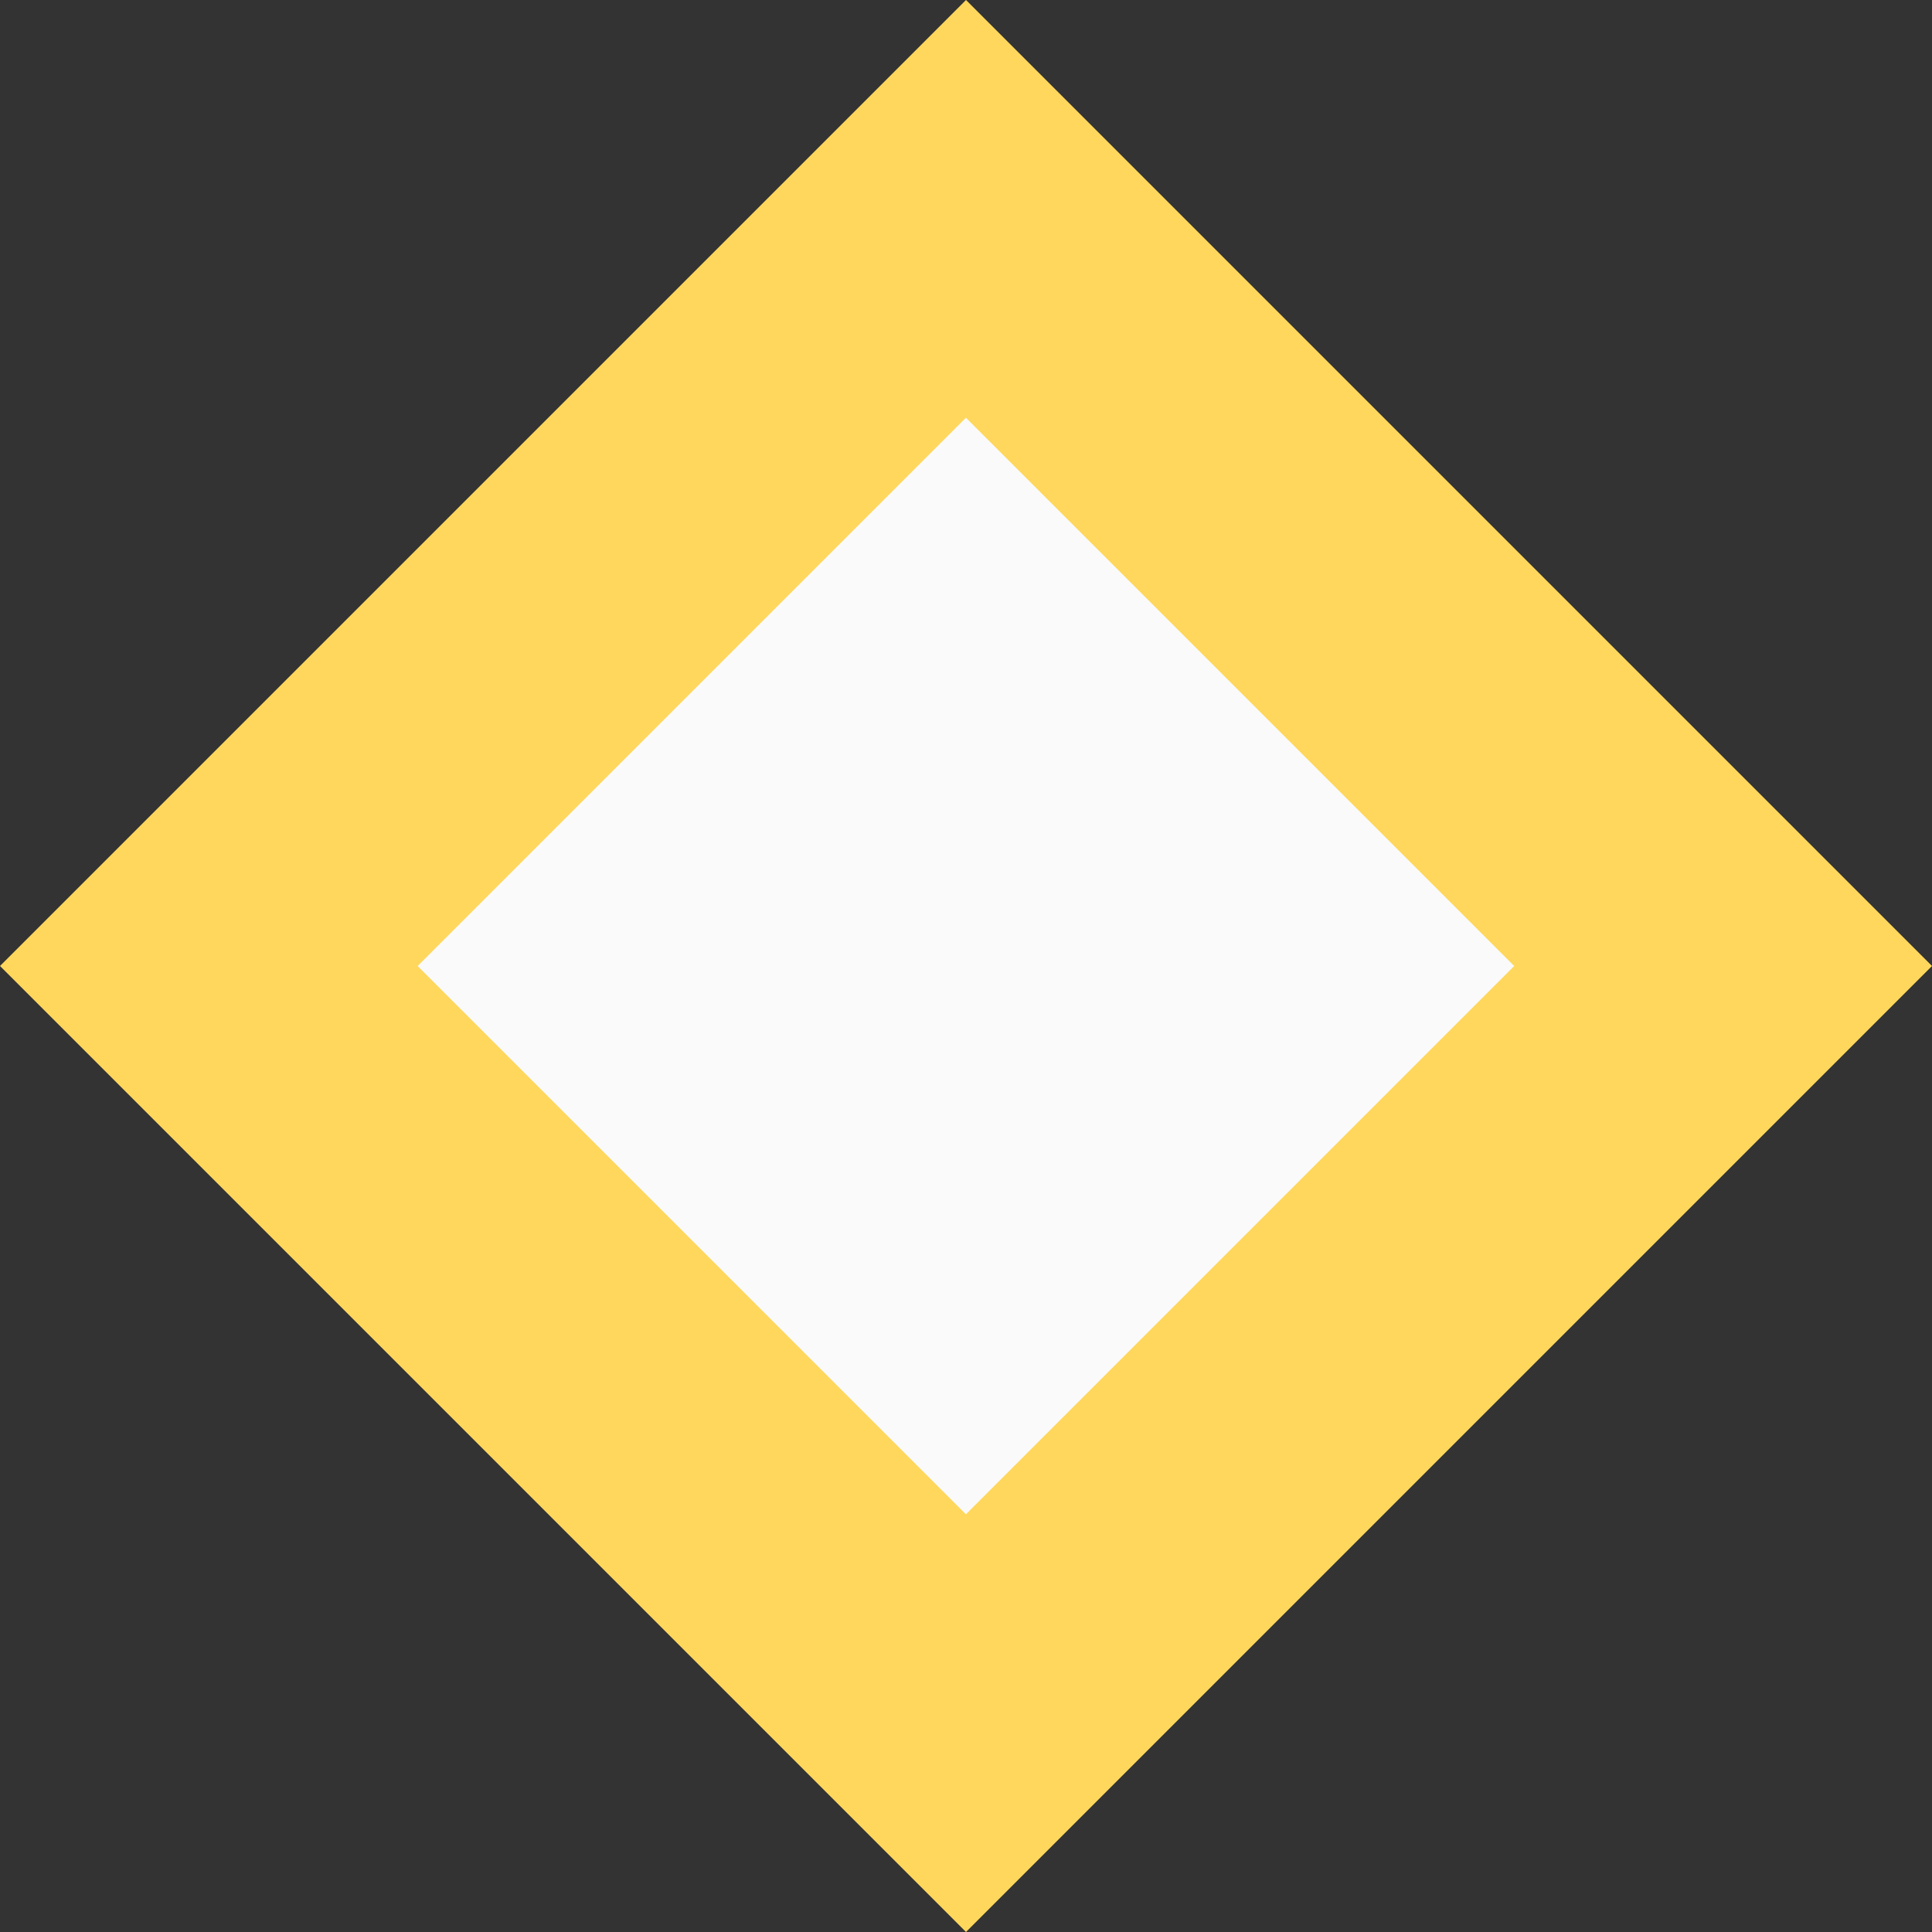
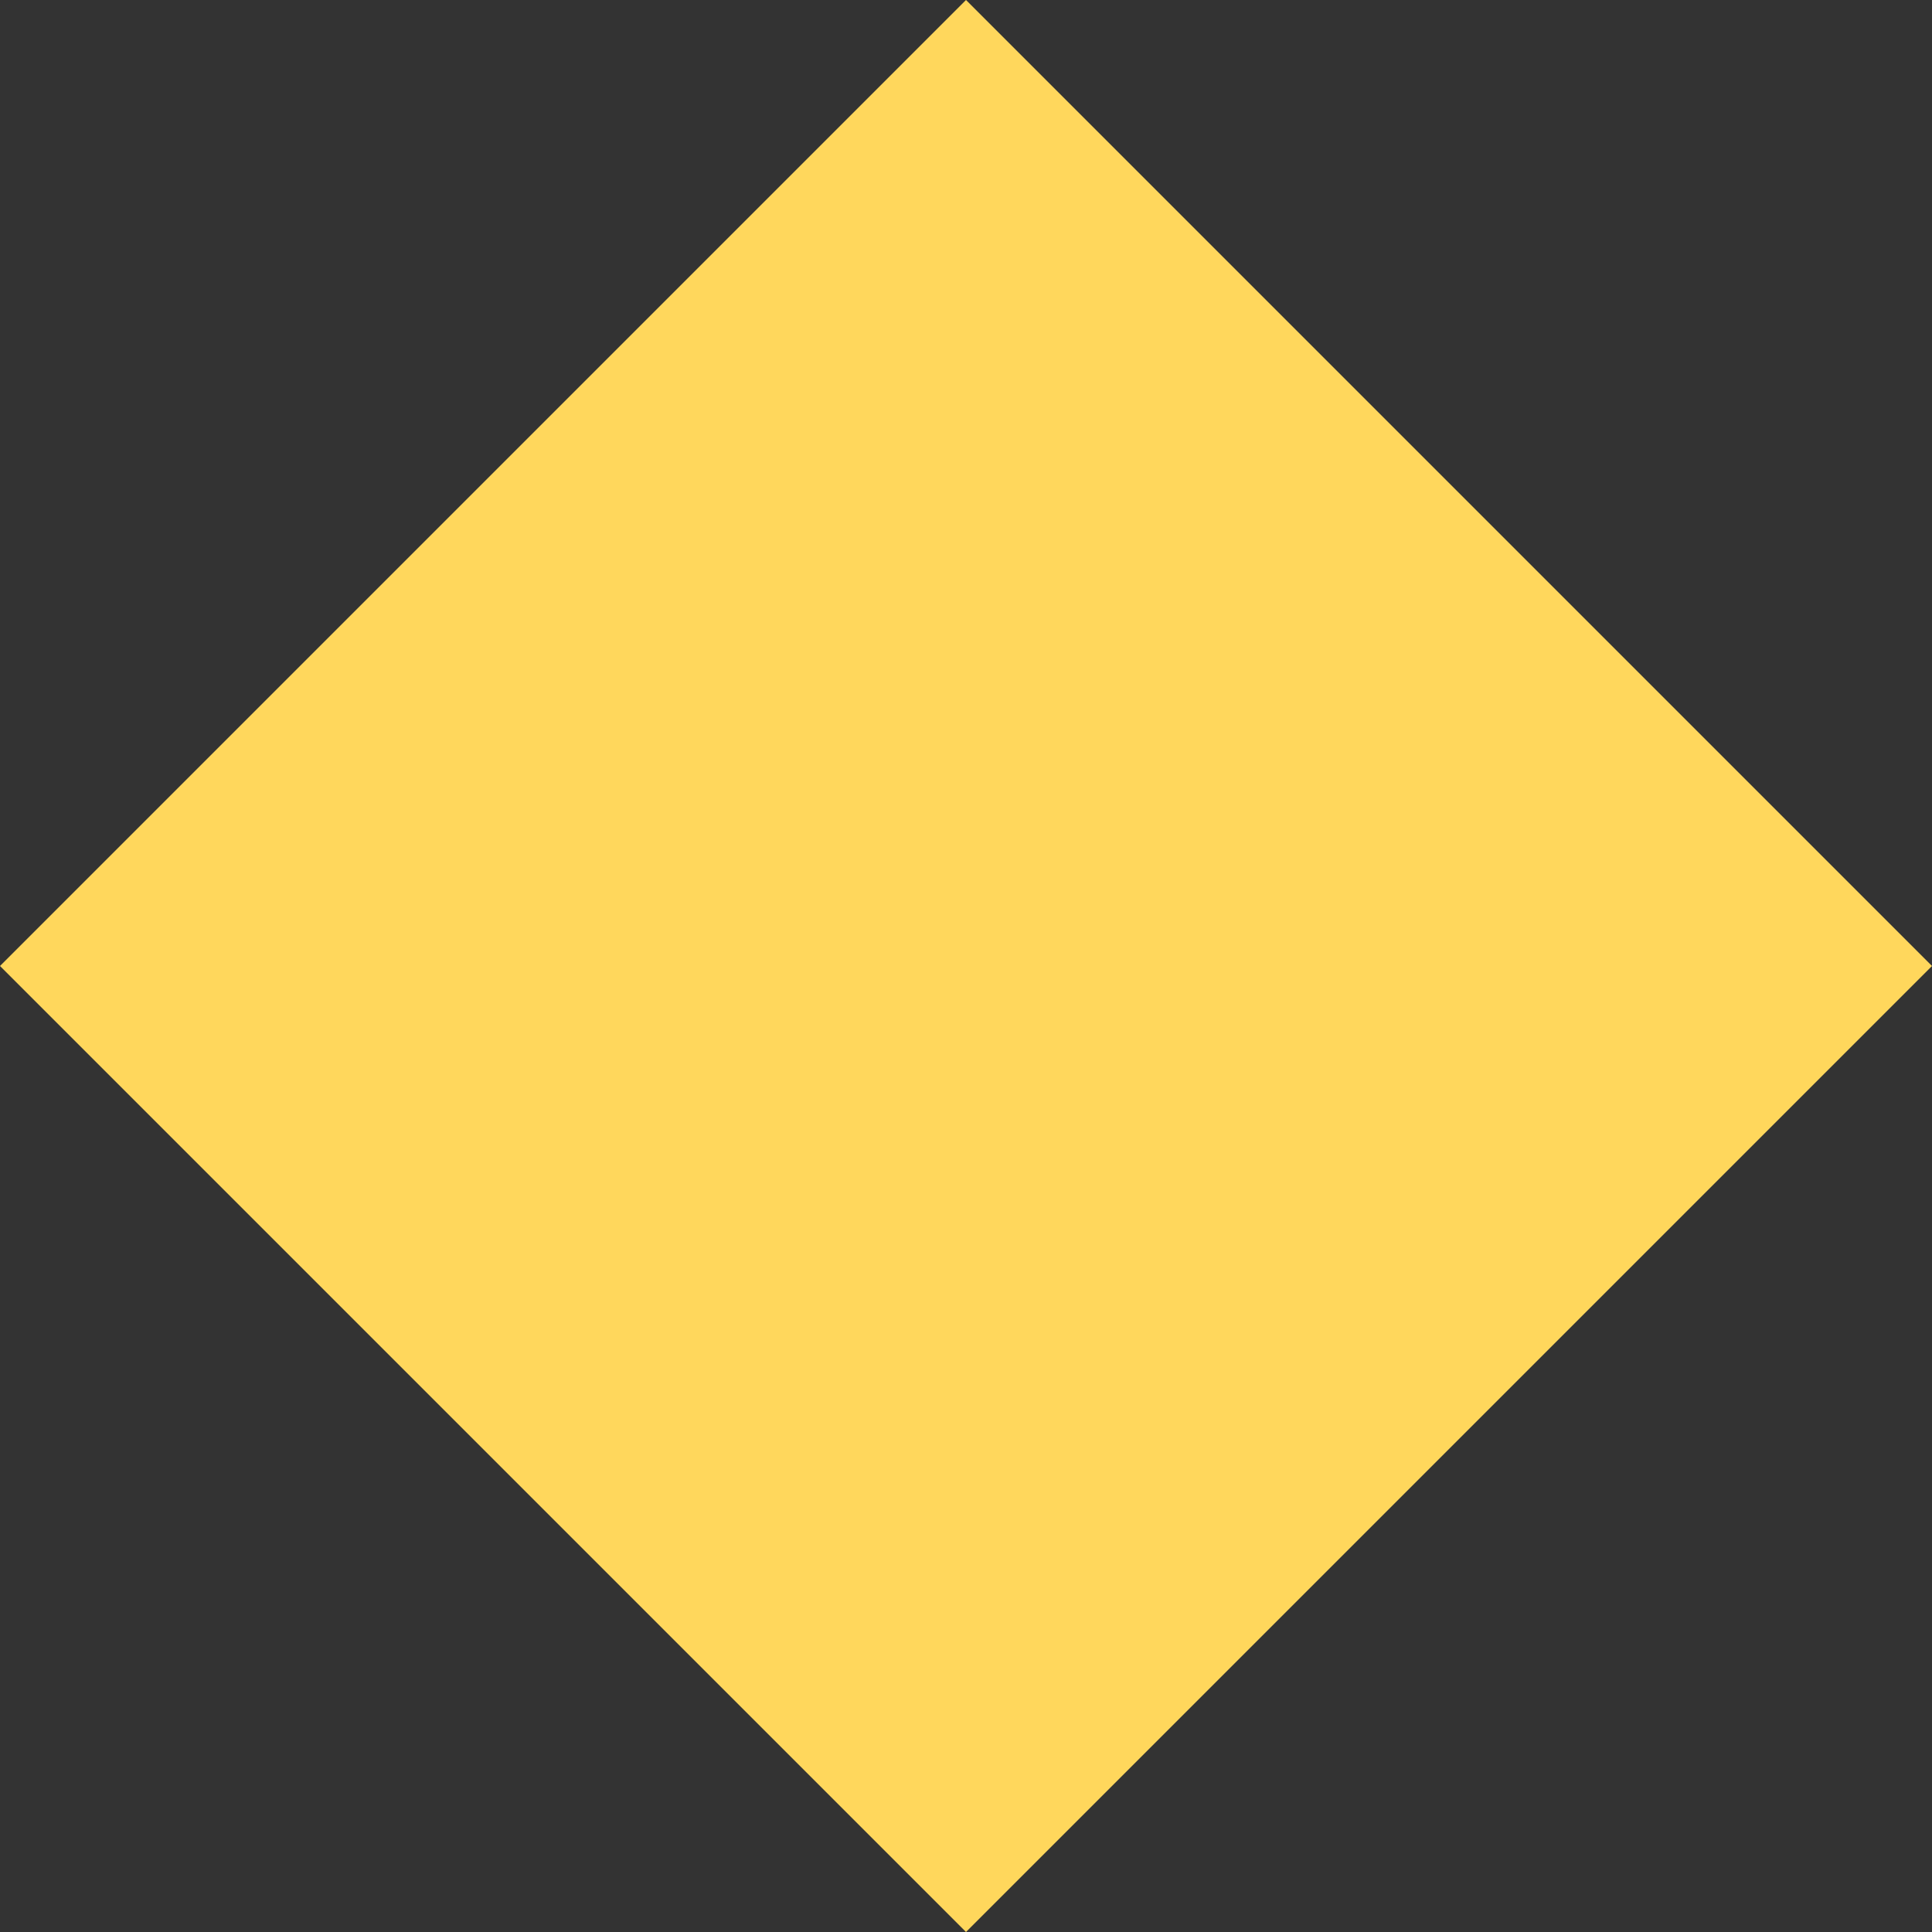
<svg xmlns="http://www.w3.org/2000/svg" width="1100" height="1100" viewBox="0 0 1100 1100" fill="none">
  <rect x="0" y="0" width="1100" height="1100" fill="#333333" stroke="none" />
  <rect x="550" width="777.817" height="777.817" transform="rotate(45 550 0)" fill="#FFD75C" />
-   <rect width="441.544" height="441.544" transform="matrix(0.707 0.707 0.707 -0.707 237.781 550)" fill="#FAFAFA" />
</svg>